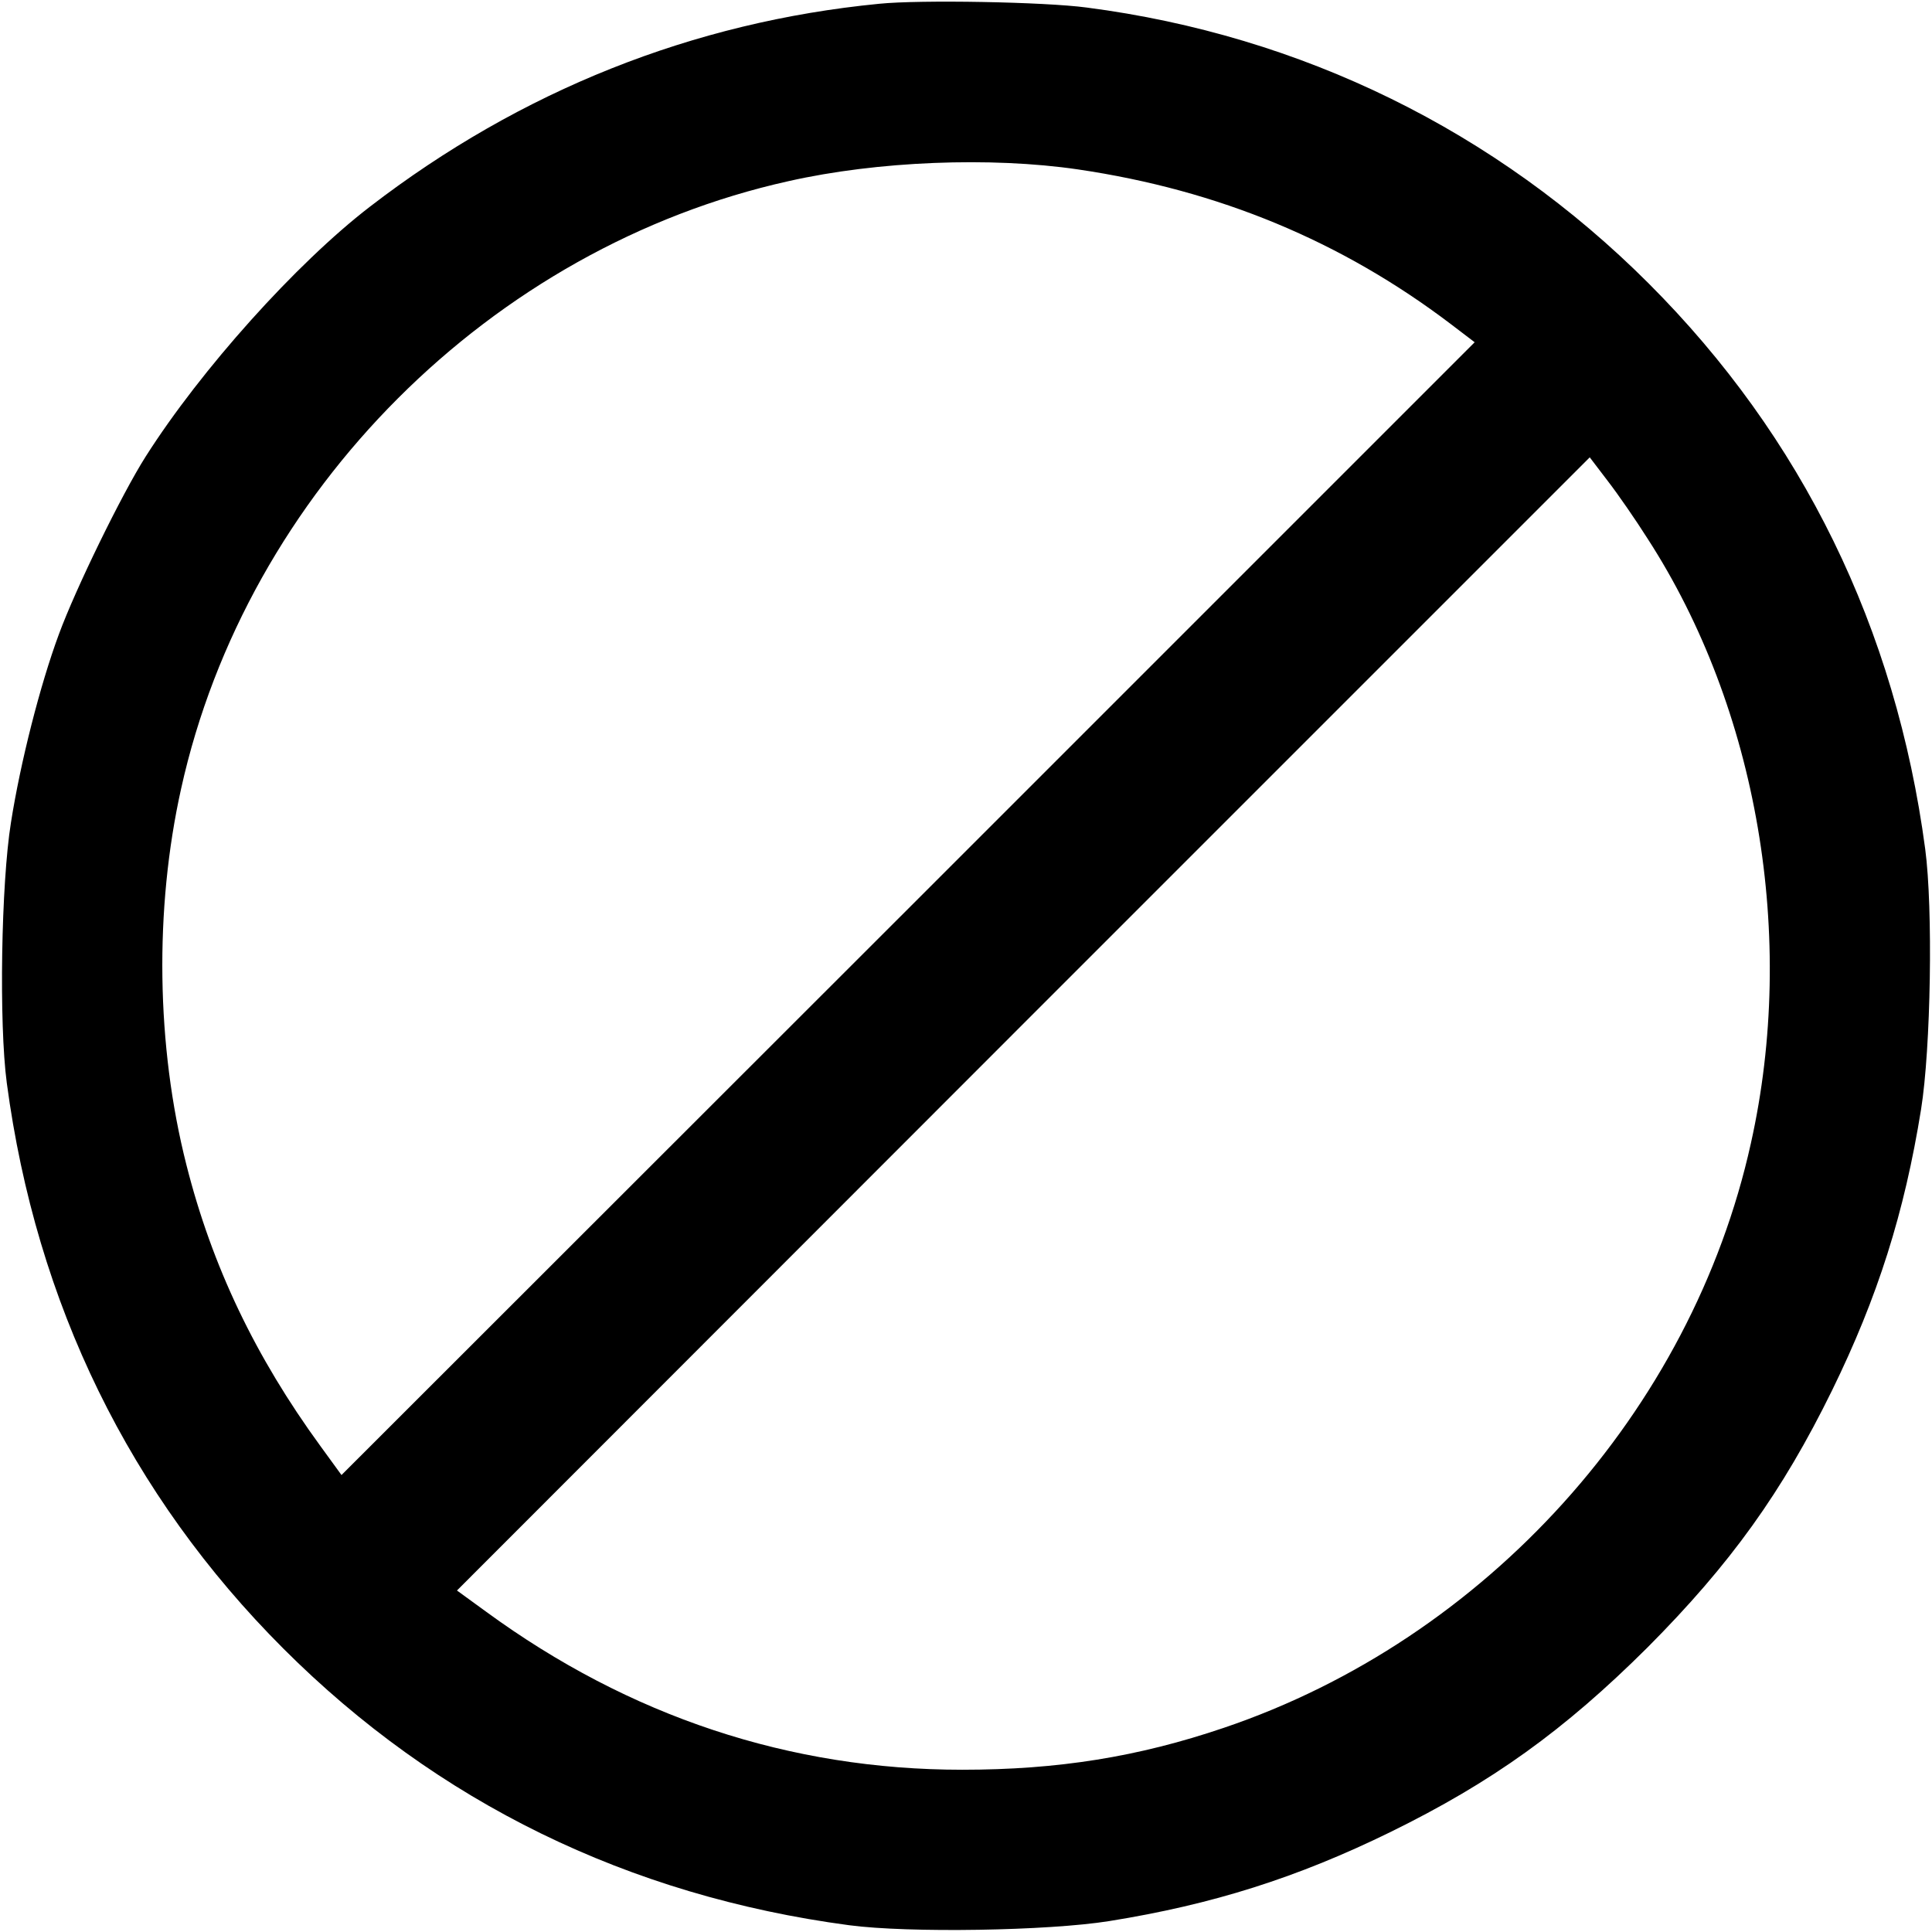
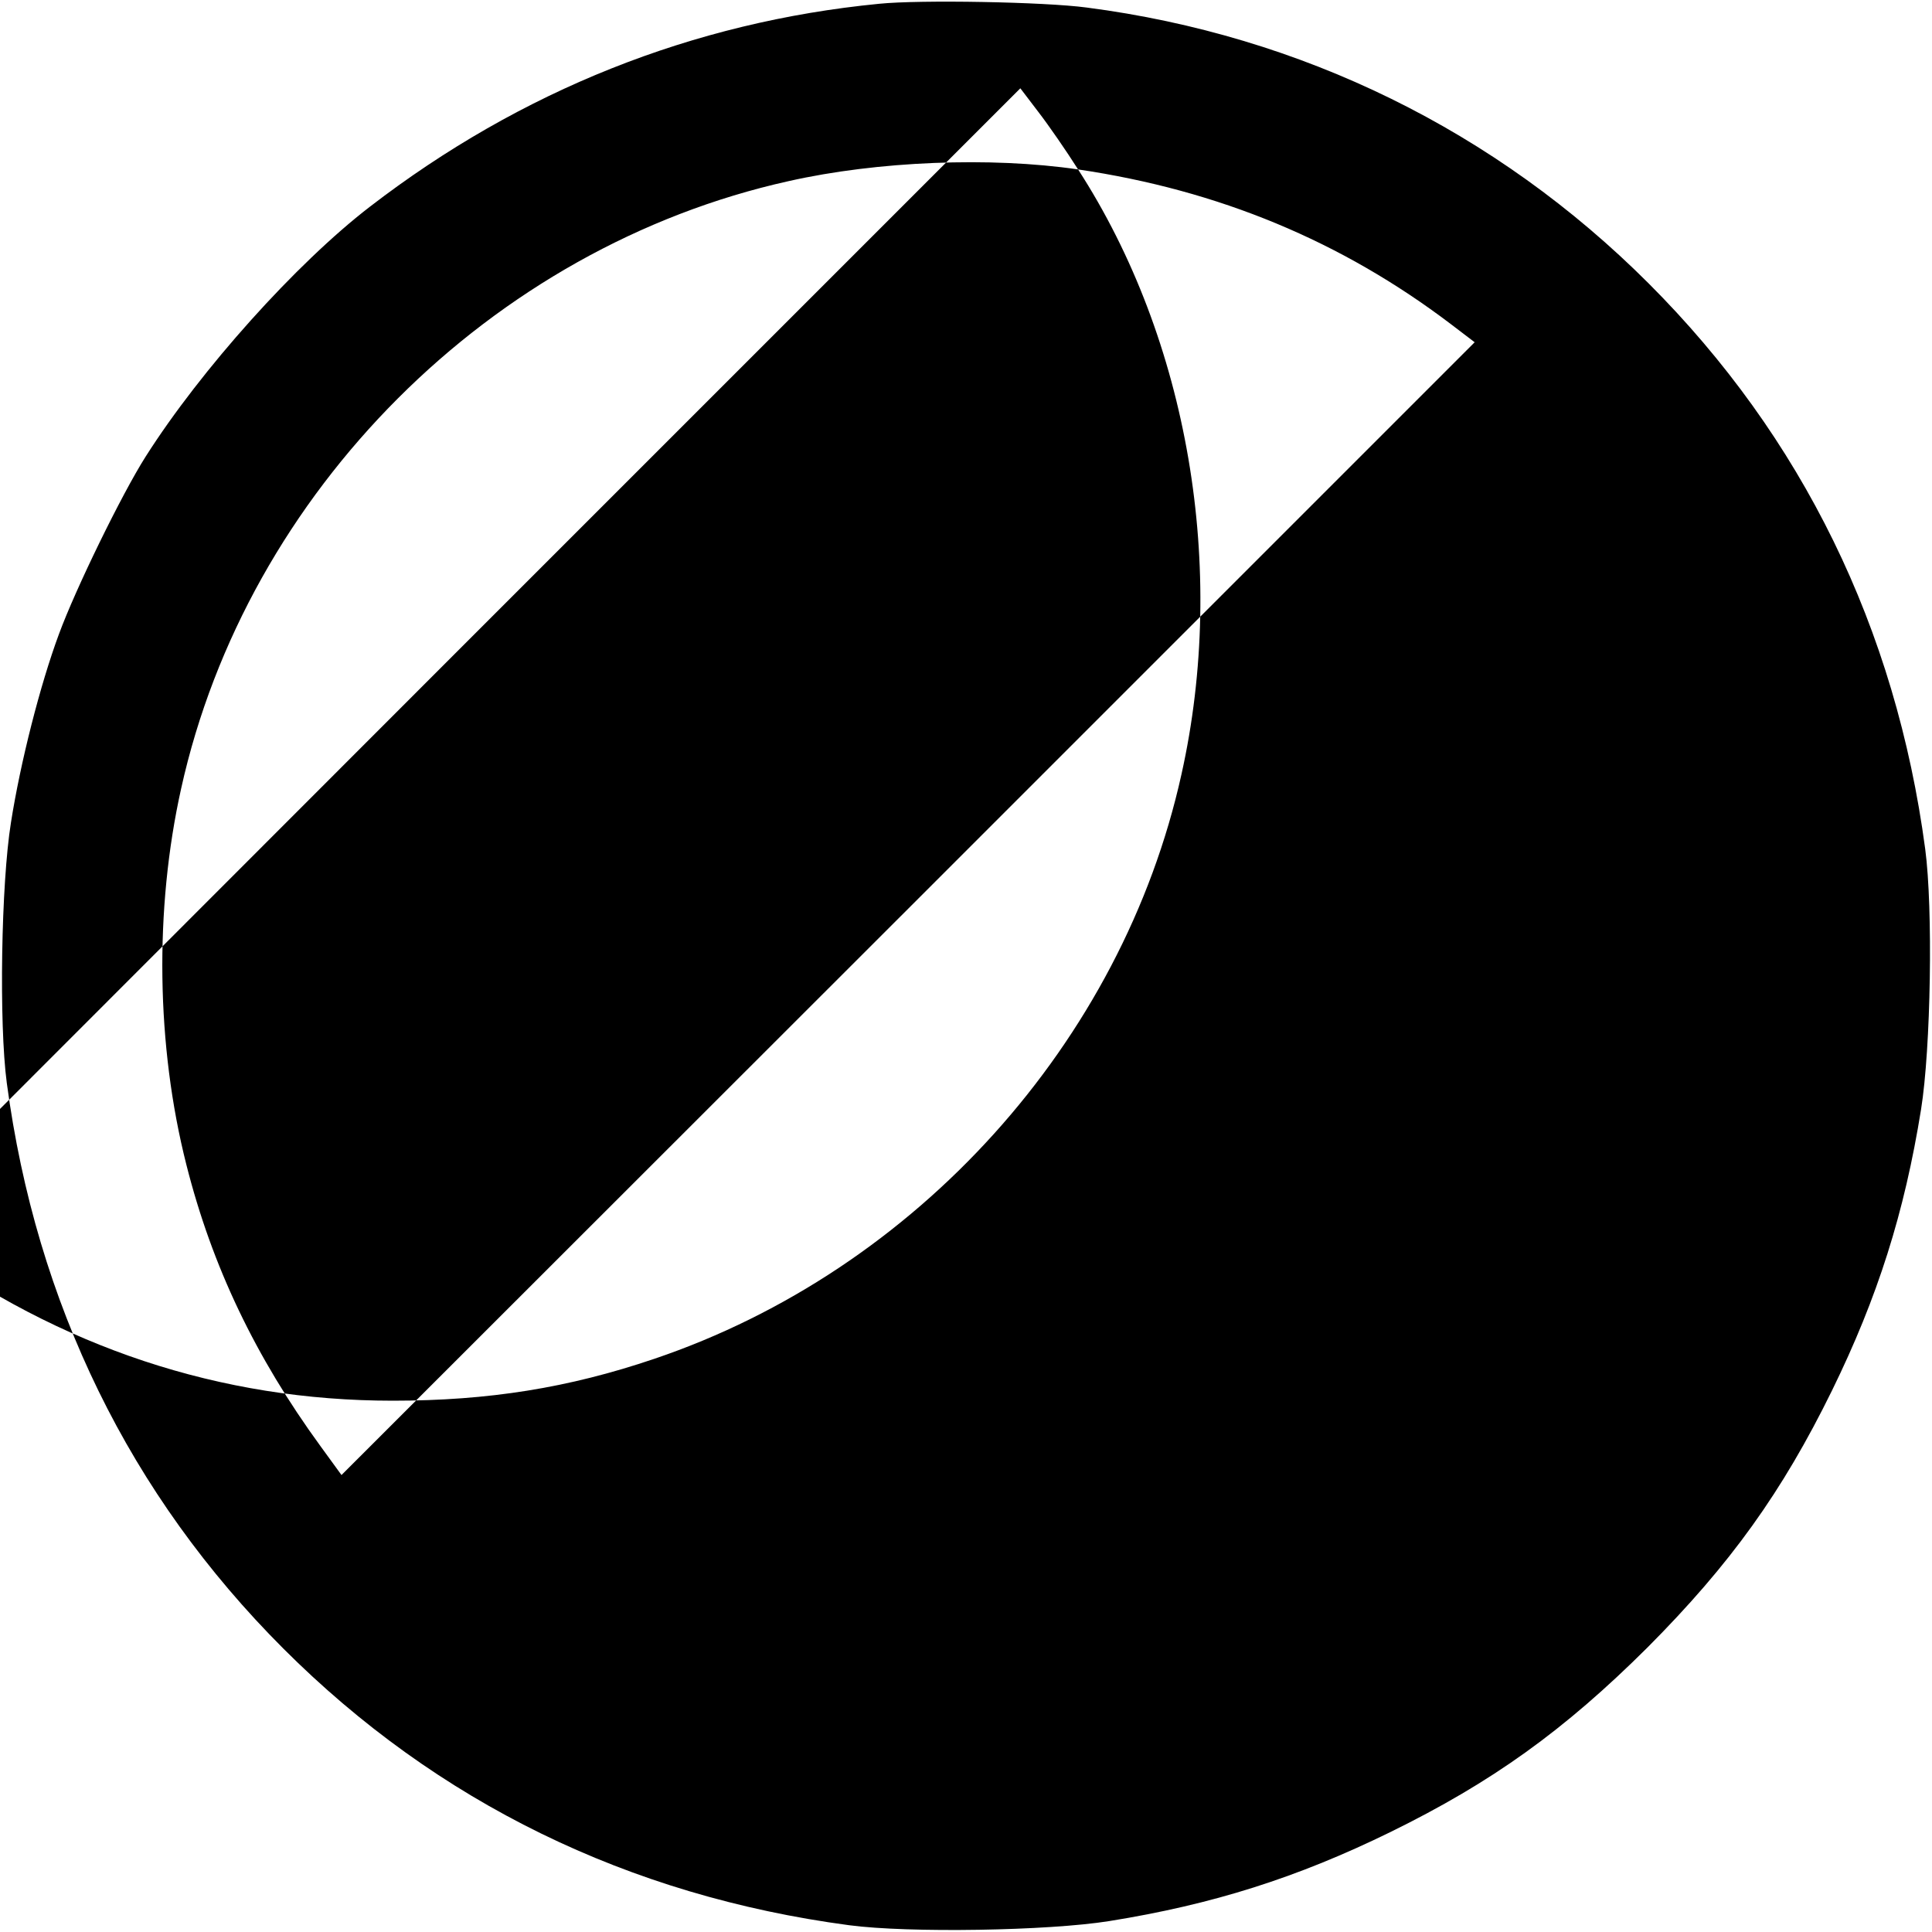
<svg xmlns="http://www.w3.org/2000/svg" version="1.0" width="512pt" height="512pt" viewBox="0 0 512 512" preserveAspectRatio="xMidYMid meet">
  <g transform="translate(0,512) scale(0.1,-0.1)" fill="#000000" stroke="none">
-     <path d="M2330 5110 c-493 -48 -950 -230 -1350 -538 -195 -150 -448 -432 -594 -662 -63 -99 -186 -351 -230 -471 -50 -135 -102 -340 -127 -499 -26 -162 -32 -532 -11 -690 78 -585 326 -1092 733 -1499 407 -407 914 -655 1499 -733 158 -21 528 -15 690 11 274 44 498 115 745 236 269 132 460 269 681 489 220 221 357 412 489 681 121 247 192 471 236 745 26 162 32 532 11 690 -78 585 -326 1092 -733 1499 -404 404 -919 657 -1489 731 -112 15 -442 21 -550 10z m527 -439 c373 -55 698 -190 988 -410 l63 -48 -1501 -1501 -1502 -1501 -56 77 c-172 236 -287 476 -355 745 -80 315 -85 678 -14 997 174 787 822 1435 1610 1610 235 53 535 65 767 31z m1509 -978 c292 -451 396 -1057 274 -1603 -157 -710 -702 -1314 -1397 -1549 -227 -77 -439 -111 -693 -111 -457 0 -882 141 -1262 419 l-77 56 1501 1502 1501 1501 48 -63 c27 -35 74 -103 105 -152z" />
+     <path d="M2330 5110 c-493 -48 -950 -230 -1350 -538 -195 -150 -448 -432 -594 -662 -63 -99 -186 -351 -230 -471 -50 -135 -102 -340 -127 -499 -26 -162 -32 -532 -11 -690 78 -585 326 -1092 733 -1499 407 -407 914 -655 1499 -733 158 -21 528 -15 690 11 274 44 498 115 745 236 269 132 460 269 681 489 220 221 357 412 489 681 121 247 192 471 236 745 26 162 32 532 11 690 -78 585 -326 1092 -733 1499 -404 404 -919 657 -1489 731 -112 15 -442 21 -550 10z m527 -439 c373 -55 698 -190 988 -410 l63 -48 -1501 -1501 -1502 -1501 -56 77 c-172 236 -287 476 -355 745 -80 315 -85 678 -14 997 174 787 822 1435 1610 1610 235 53 535 65 767 31z c292 -451 396 -1057 274 -1603 -157 -710 -702 -1314 -1397 -1549 -227 -77 -439 -111 -693 -111 -457 0 -882 141 -1262 419 l-77 56 1501 1502 1501 1501 48 -63 c27 -35 74 -103 105 -152z" />
  </g>
</svg>